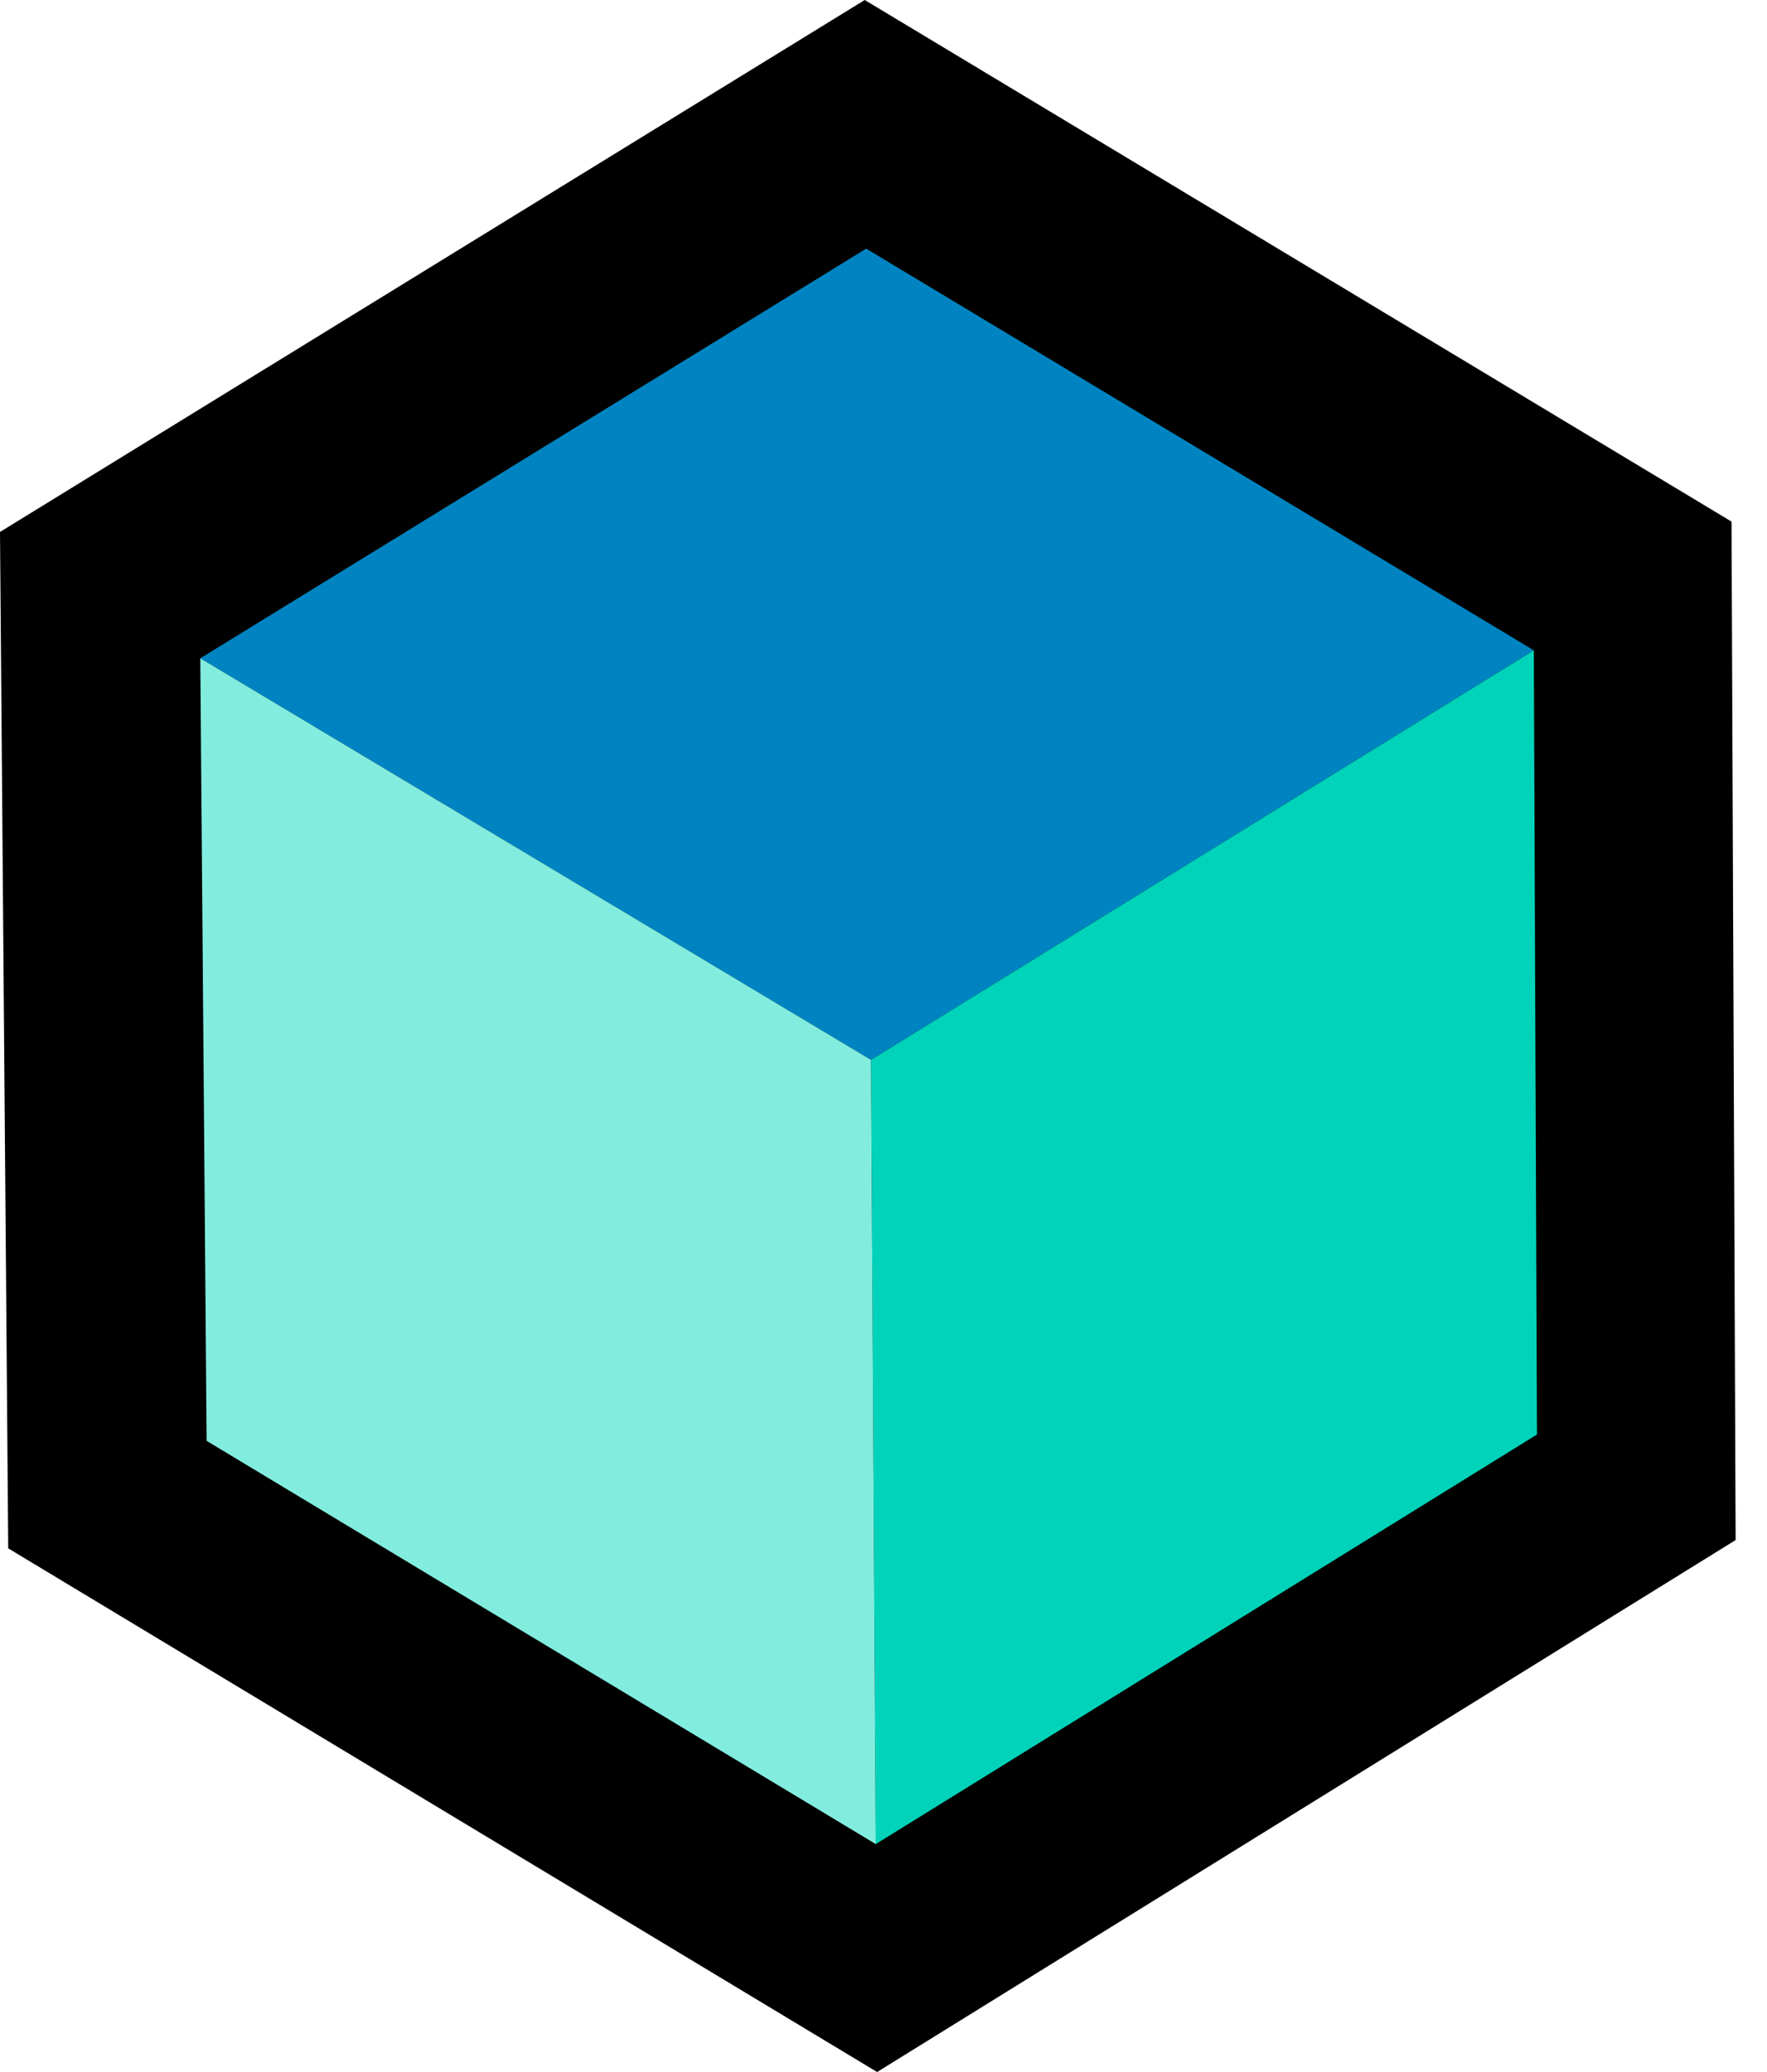
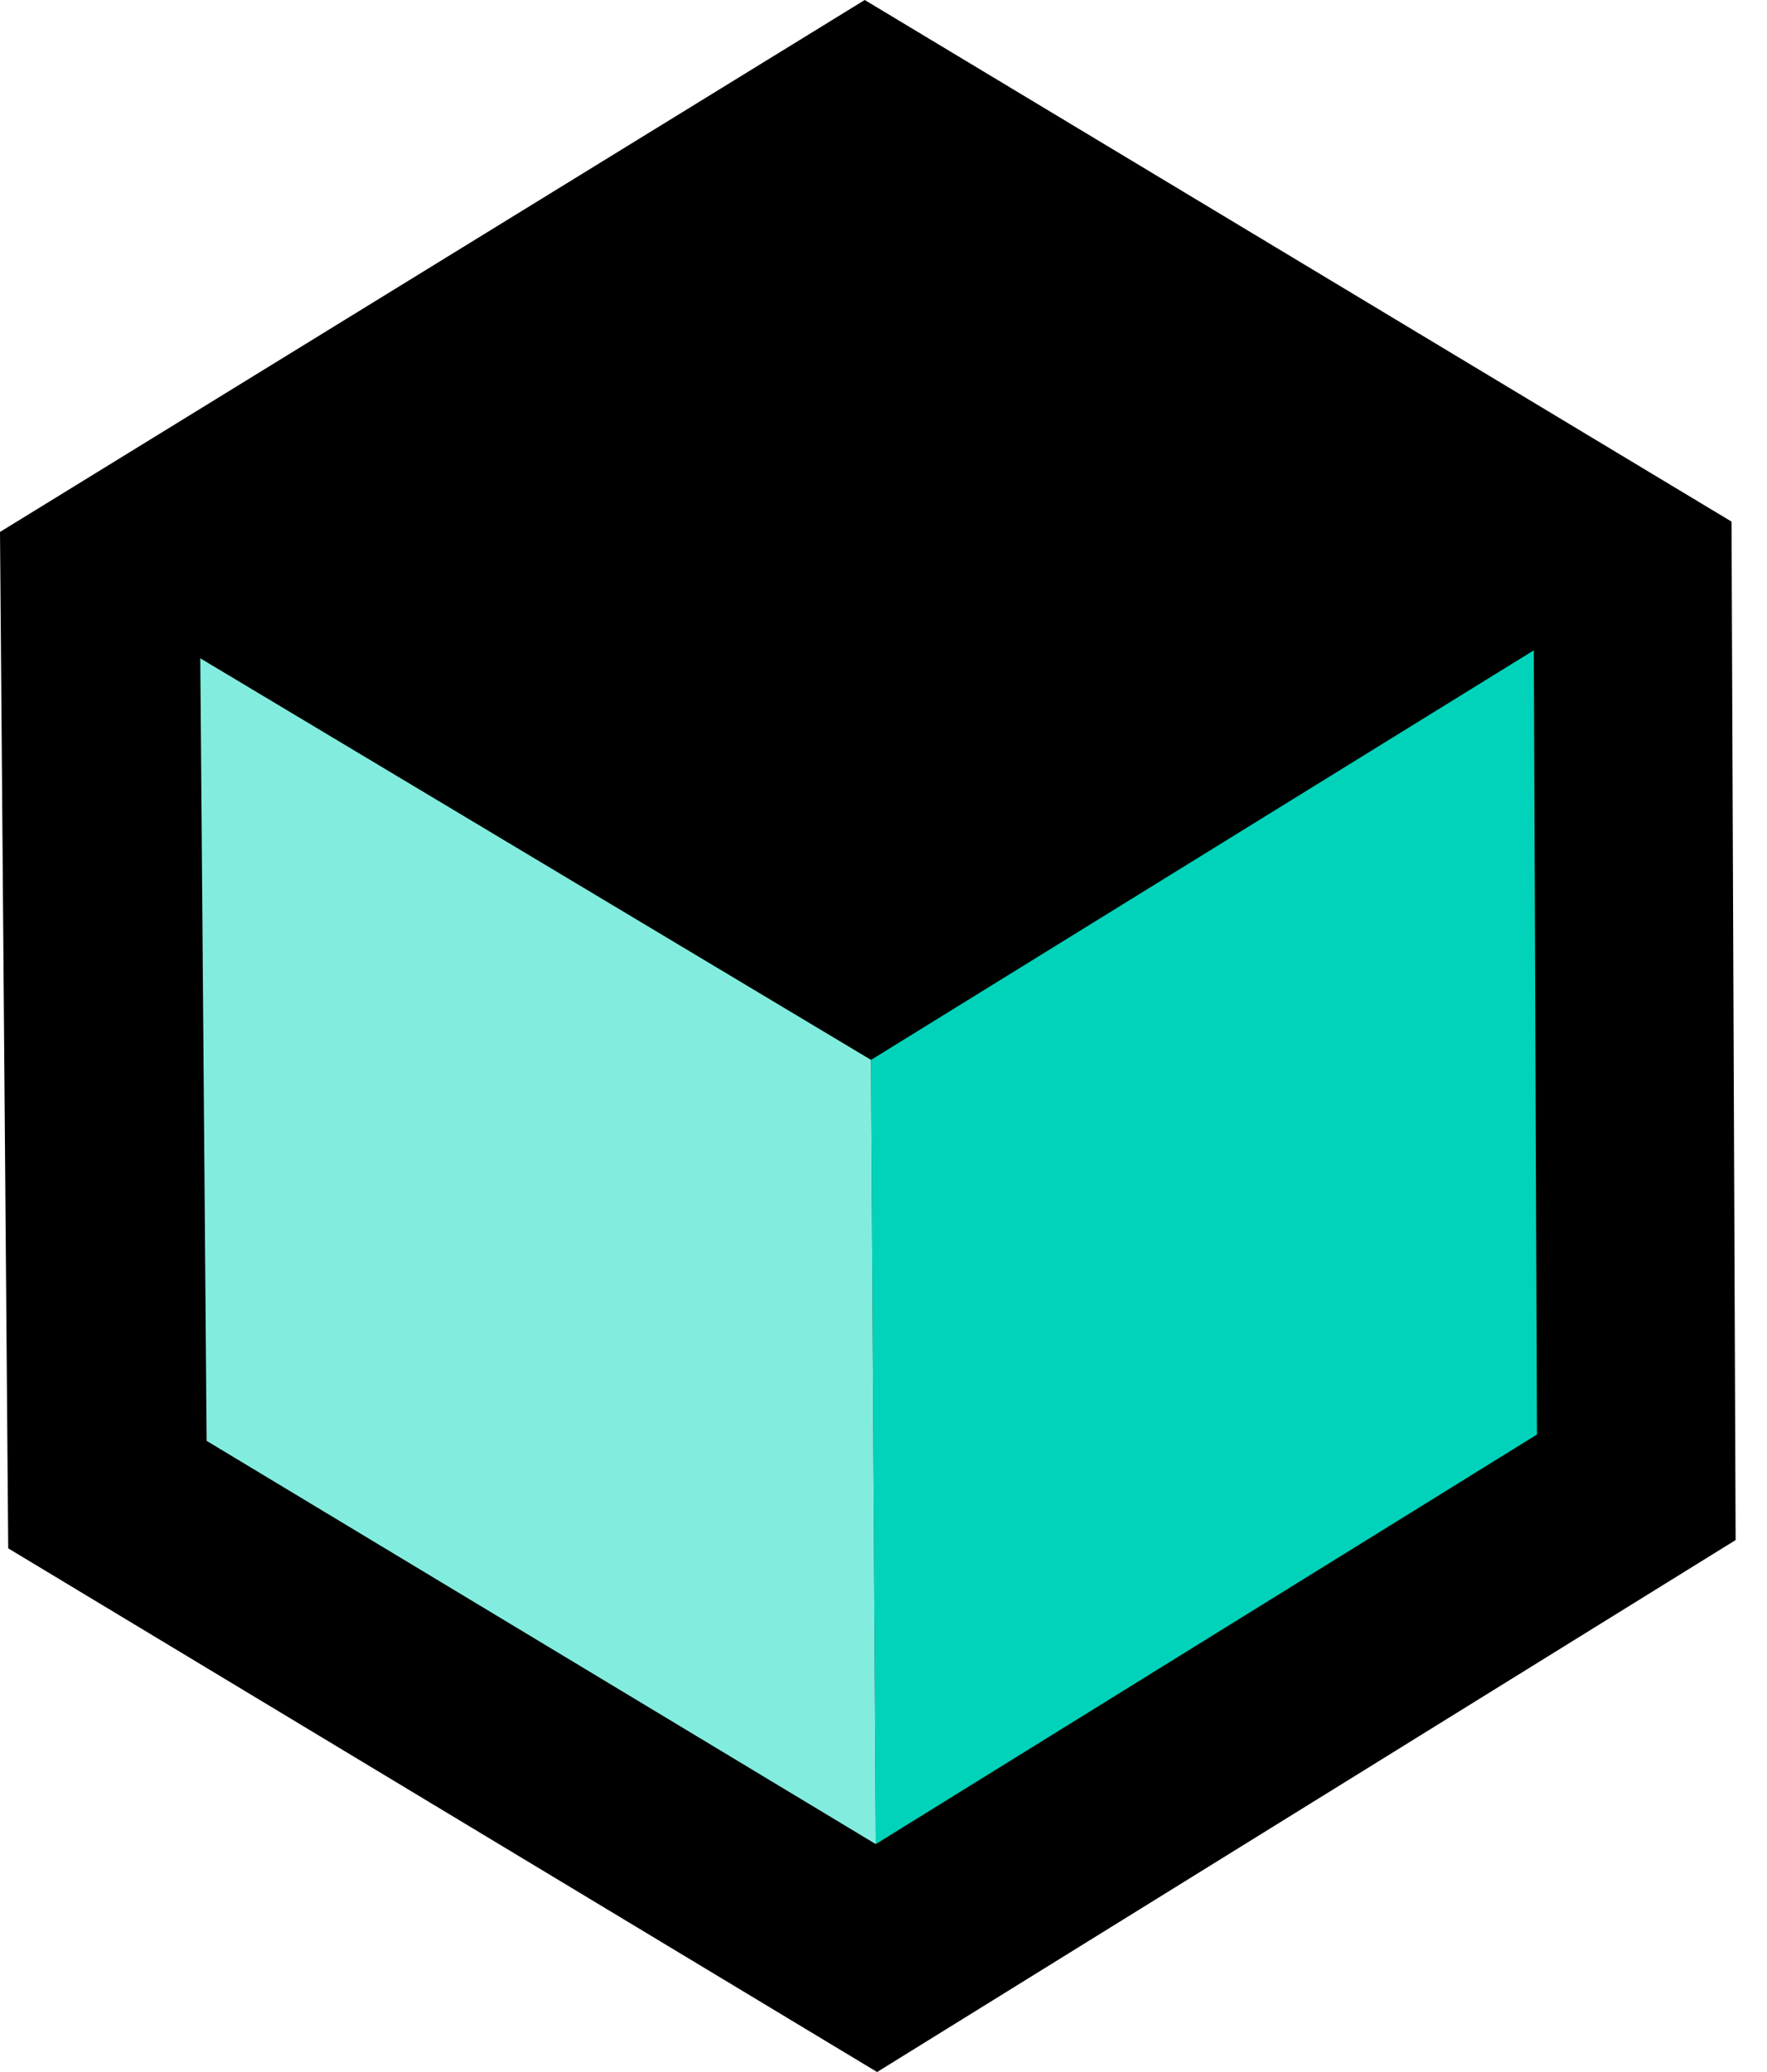
<svg xmlns="http://www.w3.org/2000/svg" width="29" height="34" viewBox="0 0 29 34" fill="none">
  <path d="M28.485 25.271L14.395 34L0.135 25.407L0 8.729L14.192 0L28.418 8.559L28.485 25.271Z" fill="black" />
-   <path d="M14.295 17.392L25.172 10.671L14.216 4.08L3.287 10.802L14.295 17.392Z" fill="#0084C1" />
  <path d="M25.225 23.539L25.173 10.671L14.295 17.392L14.373 30.26L25.225 23.539Z" fill="#00D3B9" />
  <path d="M3.287 10.802L14.295 17.392L14.373 30.26L3.391 23.643L3.287 10.802Z" fill="#82EDDF" />
</svg>